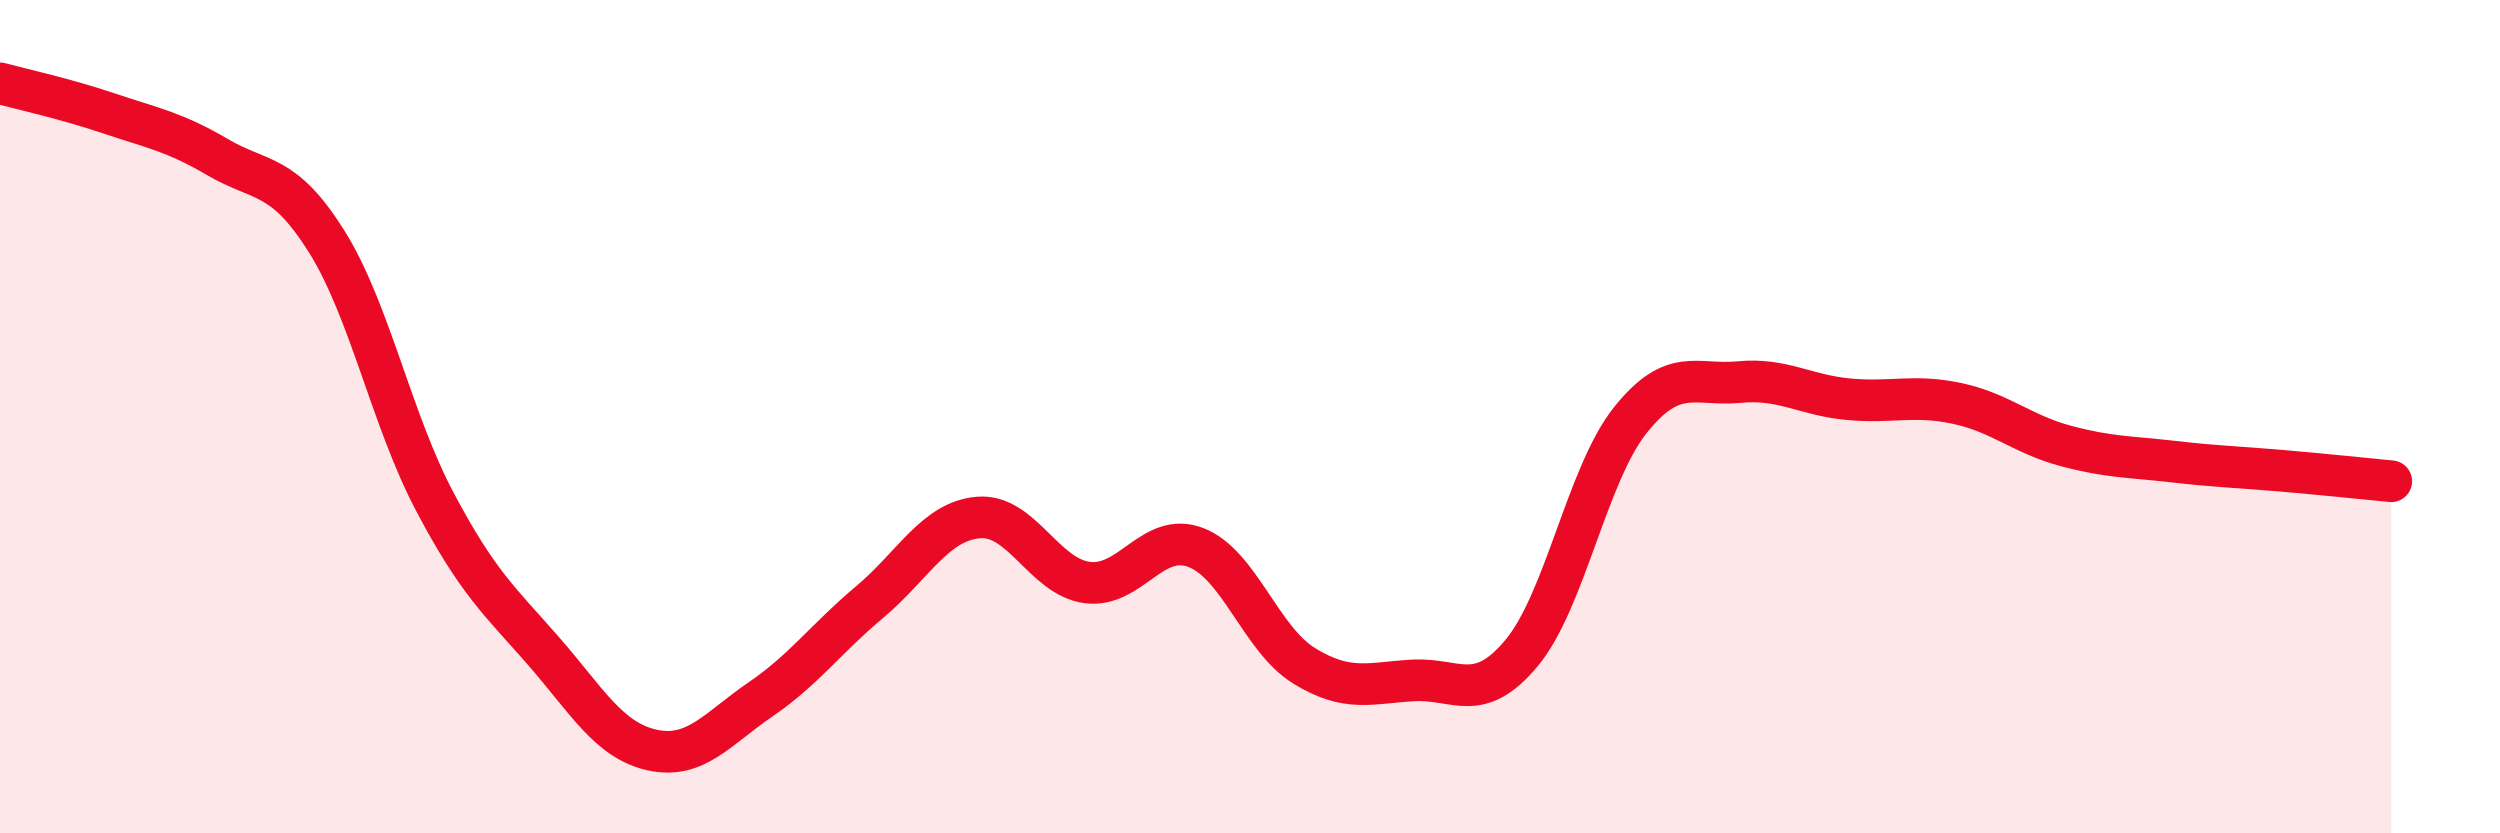
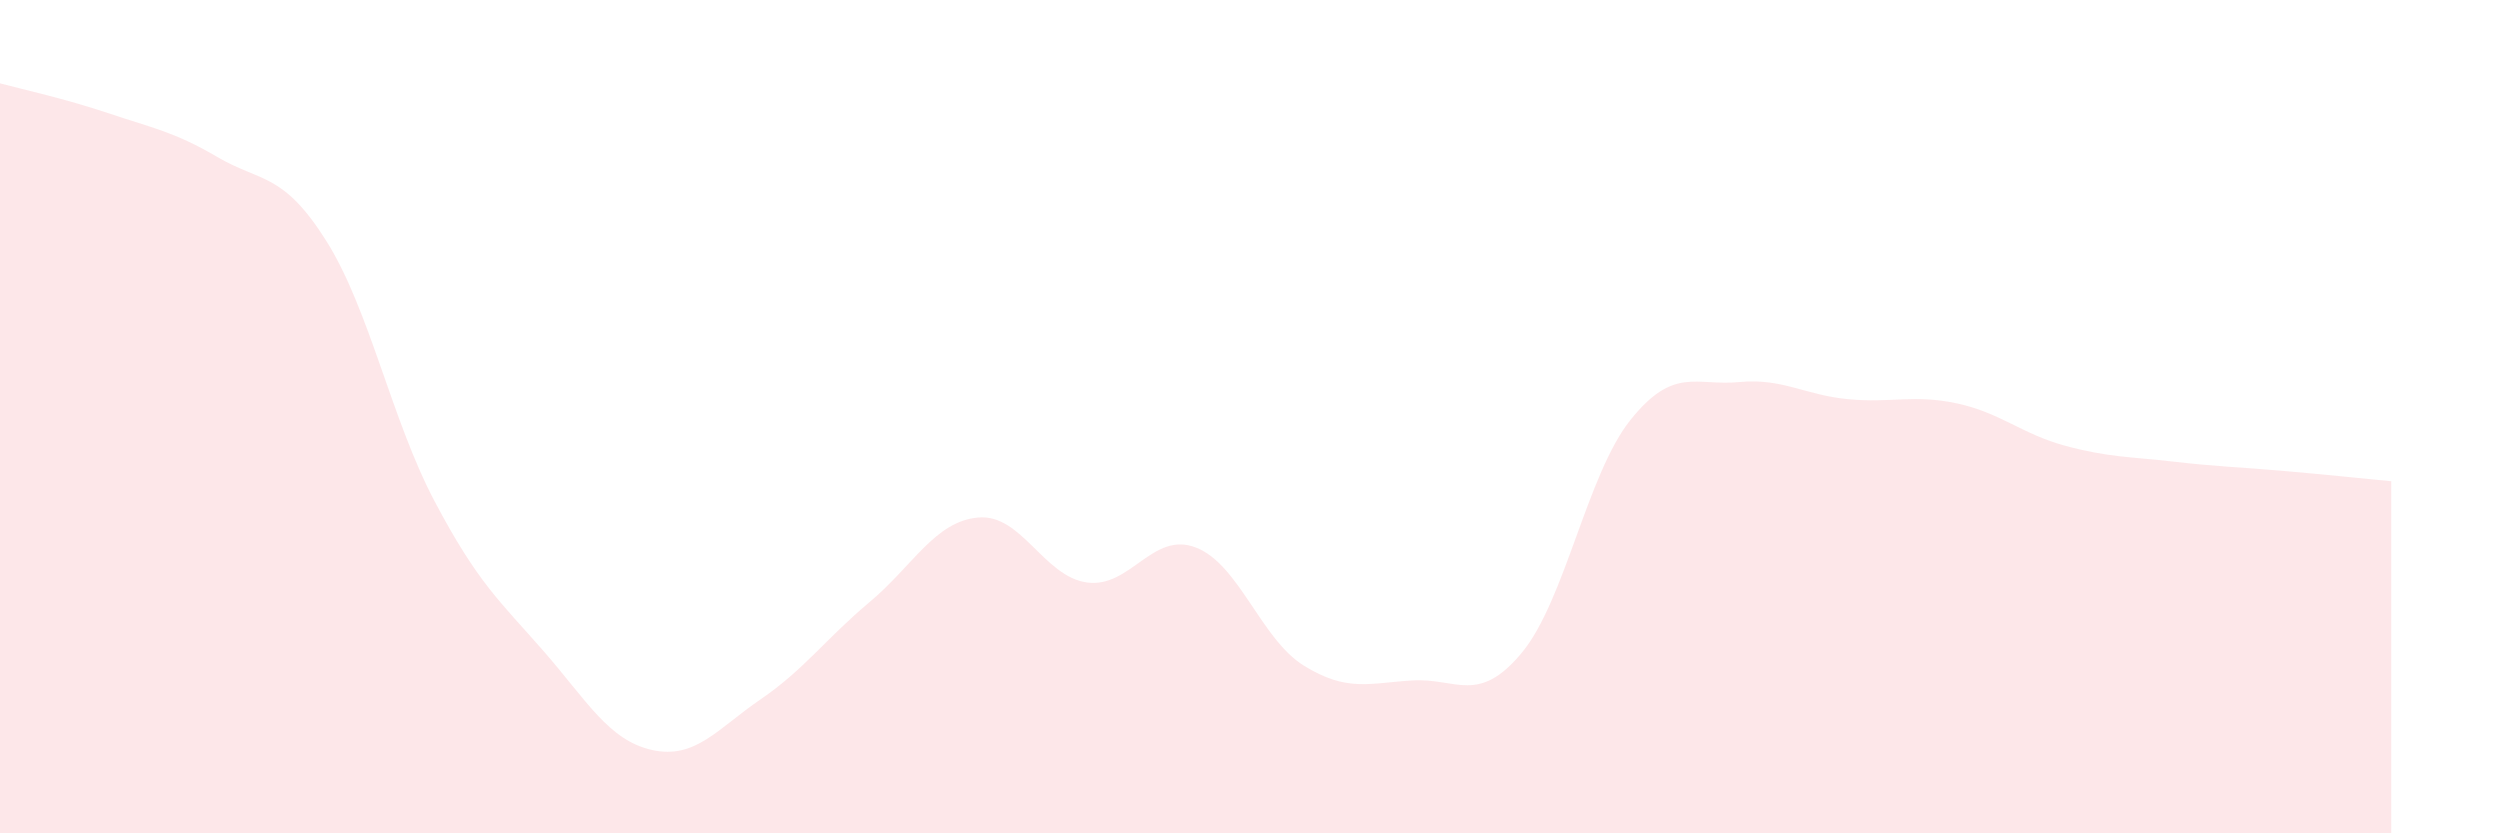
<svg xmlns="http://www.w3.org/2000/svg" width="60" height="20" viewBox="0 0 60 20">
  <path d="M 0,2 C 0.52,2.14 1.57,2.37 2.61,2.72 C 3.65,3.07 4.18,3.16 5.22,3.77 C 6.26,4.38 6.79,4.13 7.83,5.78 C 8.87,7.43 9.39,10.06 10.43,12.03 C 11.47,14 12,14.43 13.04,15.62 C 14.08,16.81 14.61,17.77 15.65,18 C 16.69,18.23 17.22,17.49 18.26,16.78 C 19.3,16.07 19.83,15.32 20.87,14.45 C 21.91,13.58 22.44,12.51 23.48,12.42 C 24.52,12.33 25.05,13.84 26.09,13.98 C 27.13,14.12 27.66,12.74 28.7,13.14 C 29.74,13.54 30.26,15.34 31.3,15.98 C 32.34,16.62 32.87,16.39 33.91,16.33 C 34.95,16.27 35.48,16.92 36.52,15.67 C 37.56,14.42 38.09,11.38 39.13,10.08 C 40.17,8.78 40.7,9.27 41.74,9.17 C 42.78,9.07 43.31,9.48 44.35,9.58 C 45.39,9.68 45.92,9.46 46.96,9.68 C 48,9.9 48.53,10.42 49.57,10.7 C 50.61,10.98 51.13,10.96 52.17,11.08 C 53.21,11.2 53.74,11.21 54.78,11.3 C 55.82,11.39 56.87,11.5 57.39,11.55L57.39 20L0 20Z" fill="#EB0A25" opacity="0.1" stroke-linecap="round" stroke-linejoin="round" />
-   <path d="M 0,2 C 0.52,2.14 1.57,2.37 2.61,2.72 C 3.65,3.07 4.18,3.16 5.22,3.77 C 6.26,4.38 6.79,4.13 7.83,5.78 C 8.87,7.43 9.39,10.06 10.43,12.03 C 11.47,14 12,14.43 13.04,15.62 C 14.08,16.81 14.61,17.77 15.65,18 C 16.69,18.23 17.22,17.49 18.26,16.78 C 19.3,16.07 19.83,15.32 20.87,14.45 C 21.91,13.58 22.44,12.51 23.48,12.42 C 24.52,12.33 25.05,13.84 26.09,13.98 C 27.13,14.12 27.66,12.74 28.7,13.14 C 29.74,13.54 30.26,15.34 31.3,15.98 C 32.34,16.62 32.87,16.39 33.91,16.33 C 34.95,16.27 35.48,16.92 36.52,15.67 C 37.56,14.42 38.09,11.38 39.13,10.08 C 40.17,8.78 40.7,9.27 41.74,9.17 C 42.78,9.07 43.31,9.48 44.35,9.58 C 45.39,9.68 45.92,9.46 46.96,9.68 C 48,9.9 48.53,10.42 49.57,10.7 C 50.61,10.98 51.13,10.96 52.17,11.08 C 53.21,11.2 53.74,11.21 54.78,11.3 C 55.82,11.39 56.87,11.5 57.39,11.55" stroke="#EB0A25" stroke-width="1" fill="none" stroke-linecap="round" stroke-linejoin="round" />
</svg>